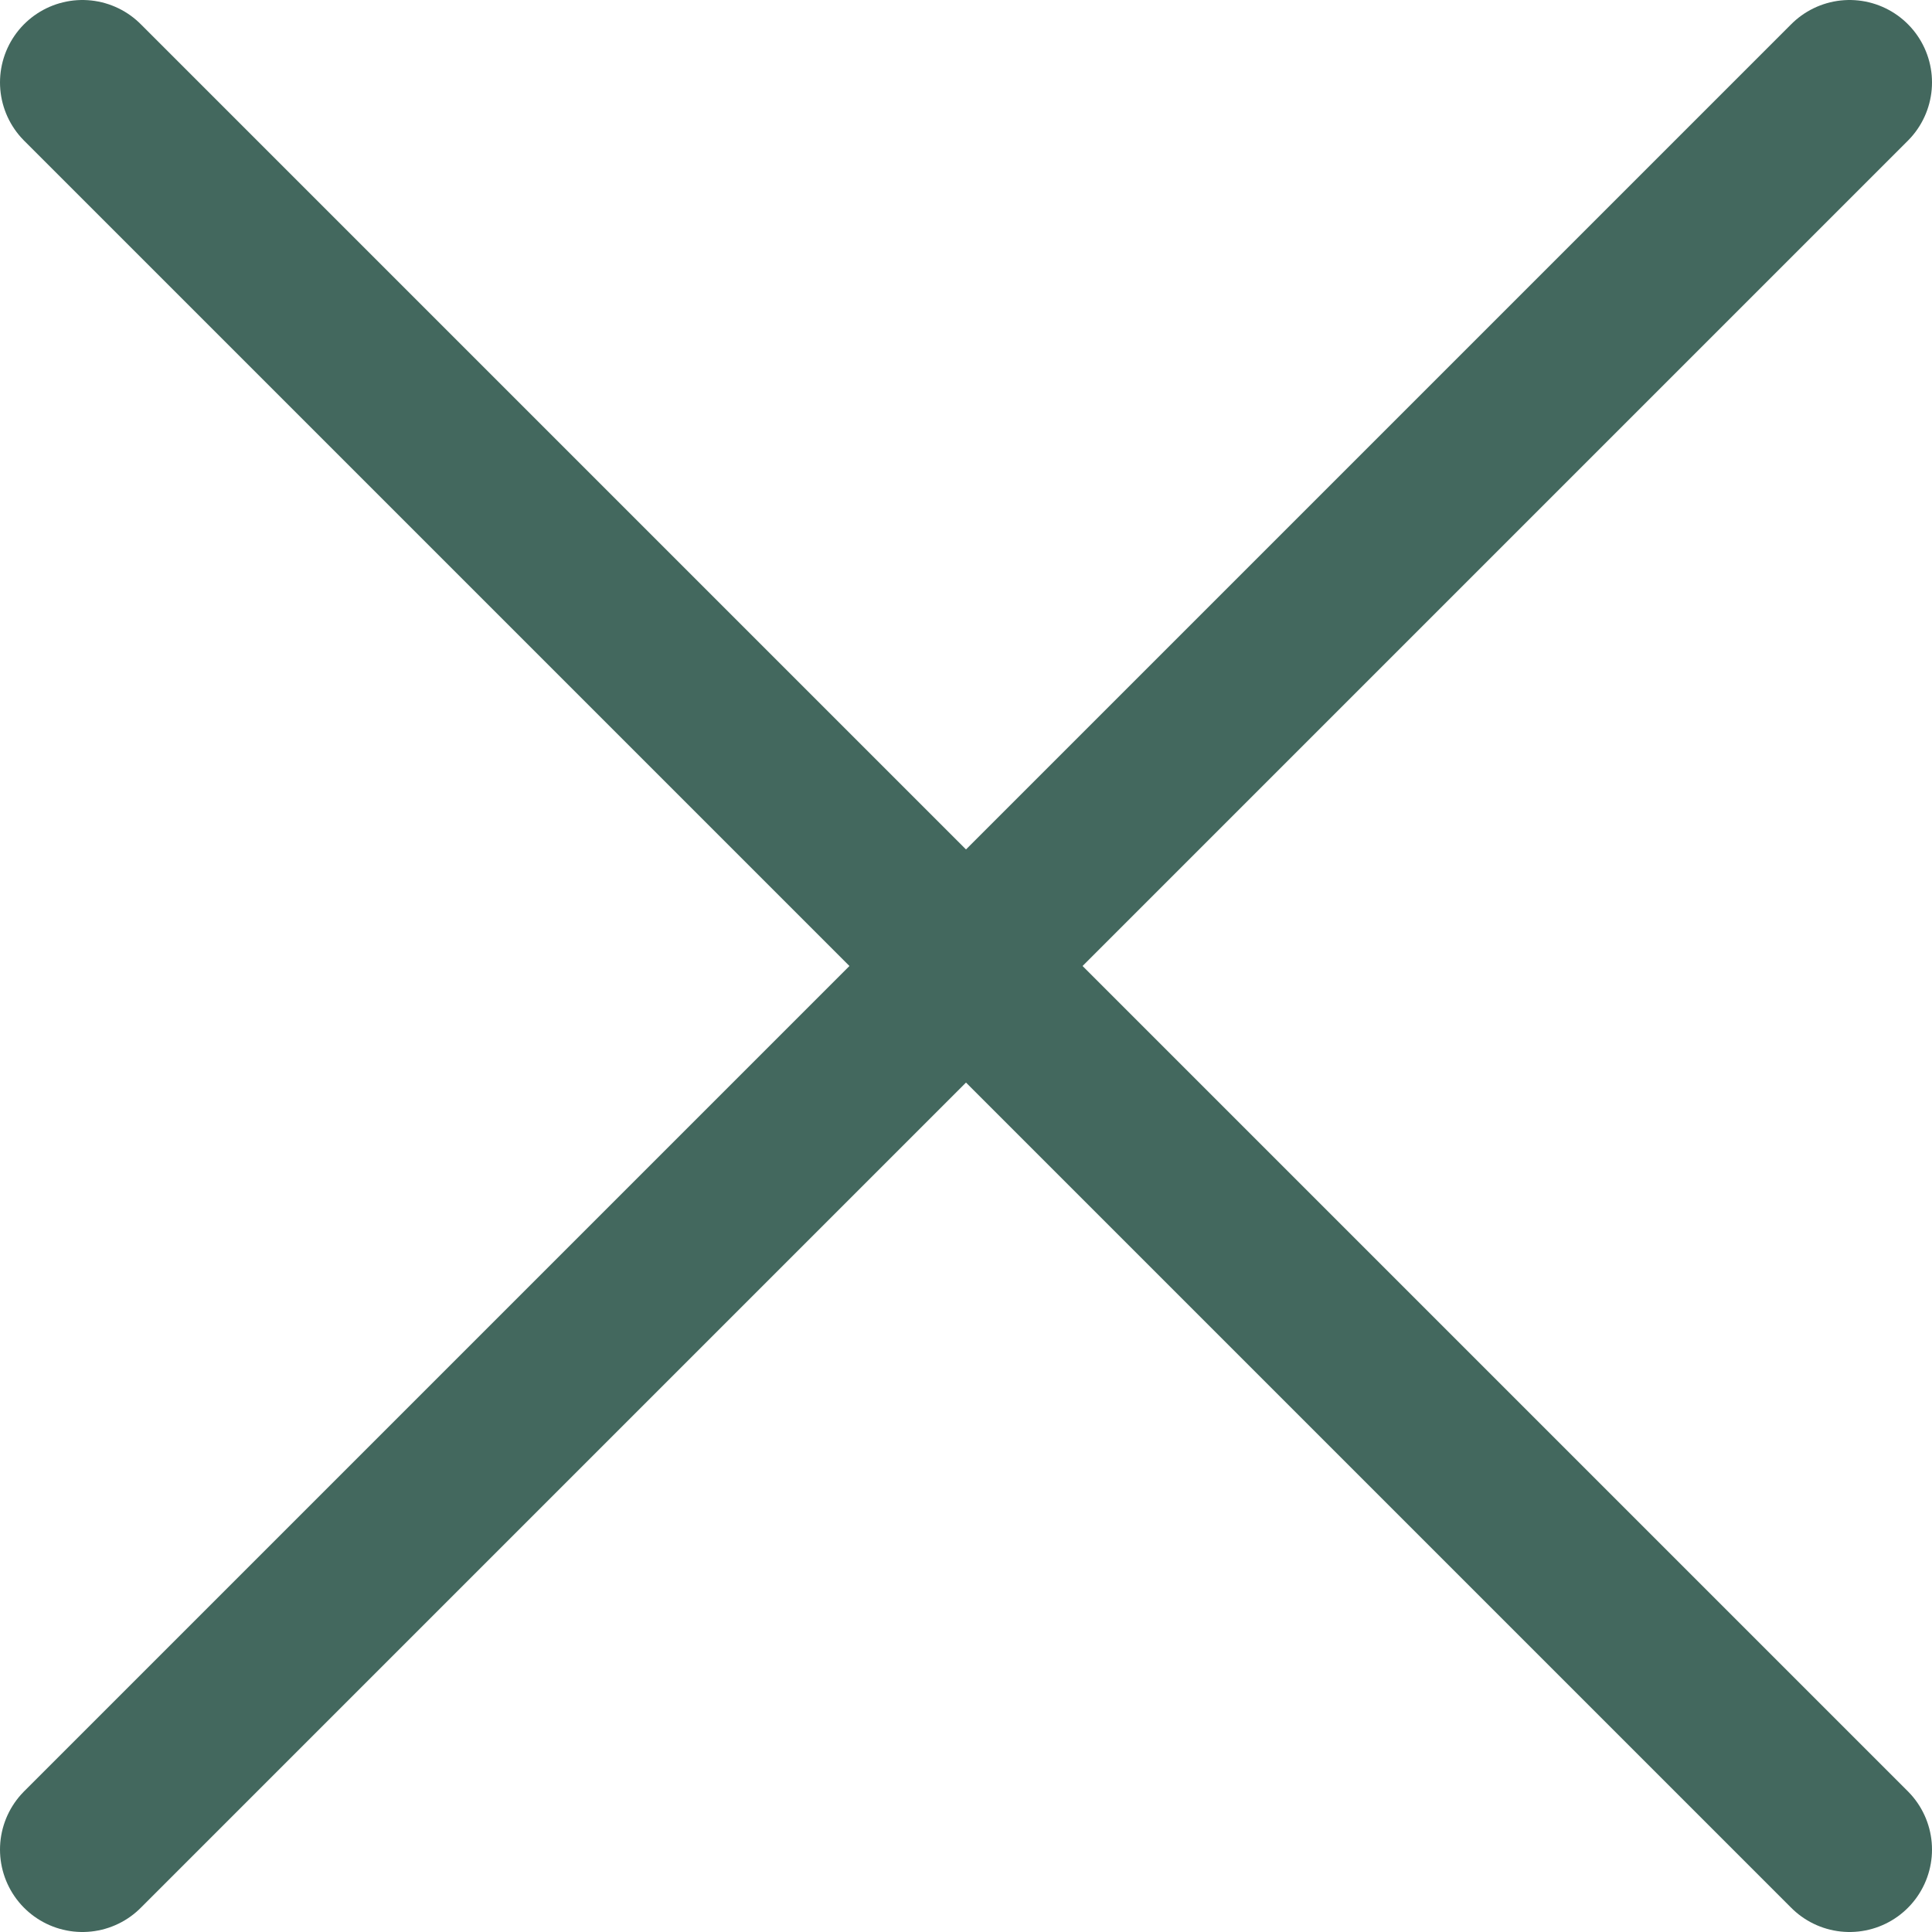
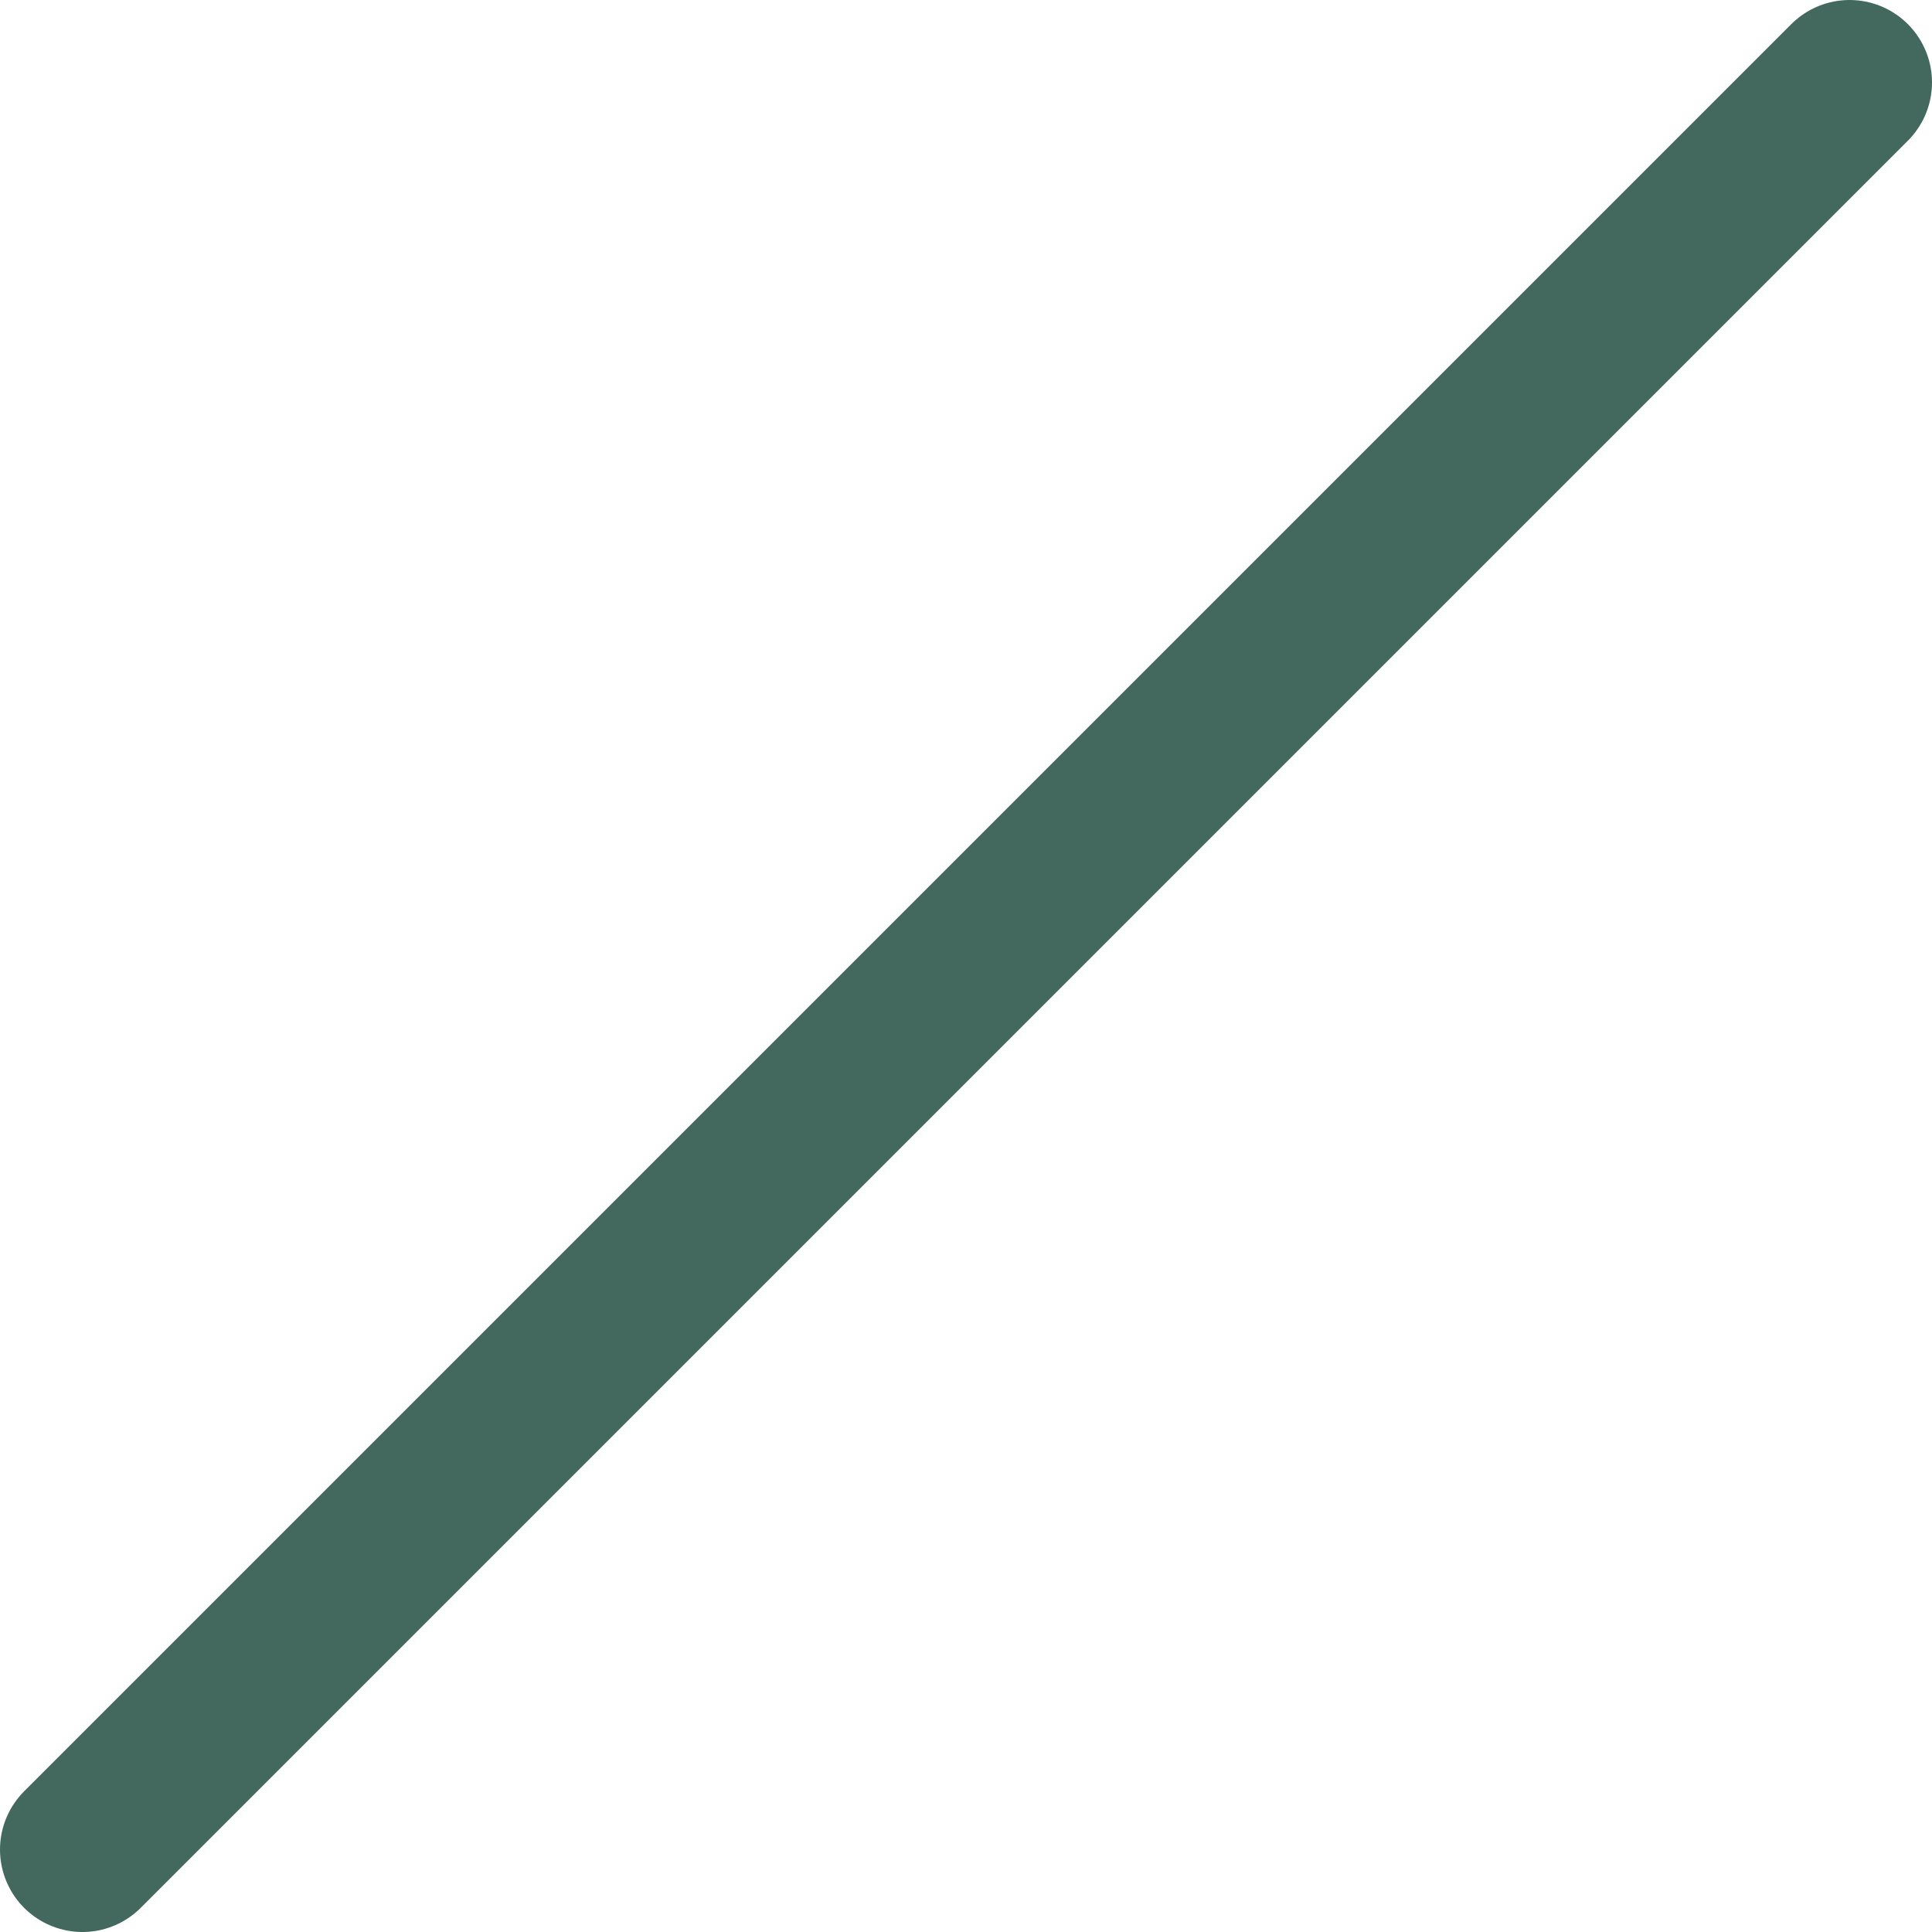
<svg xmlns="http://www.w3.org/2000/svg" version="1.1" id="Layer_1" x="0px" y="0px" width="117.2px" height="117.2px" viewBox="197.4 197.4 117.2 117.2" enable-background="new 197.4 197.4 117.2 117.2" xml:space="preserve">
  <g>
    <line fill="none" stroke="#43685E" stroke-width="10" stroke-linecap="round" stroke-linejoin="round" stroke-miterlimit="10" x1="309.6" y1="202.4" x2="202.4" y2="309.6" />
-     <line fill="none" stroke="#43685E" stroke-width="10" stroke-linecap="round" stroke-linejoin="round" stroke-miterlimit="10" x1="309.6" y1="309.6" x2="202.4" y2="202.4" />
  </g>
</svg>